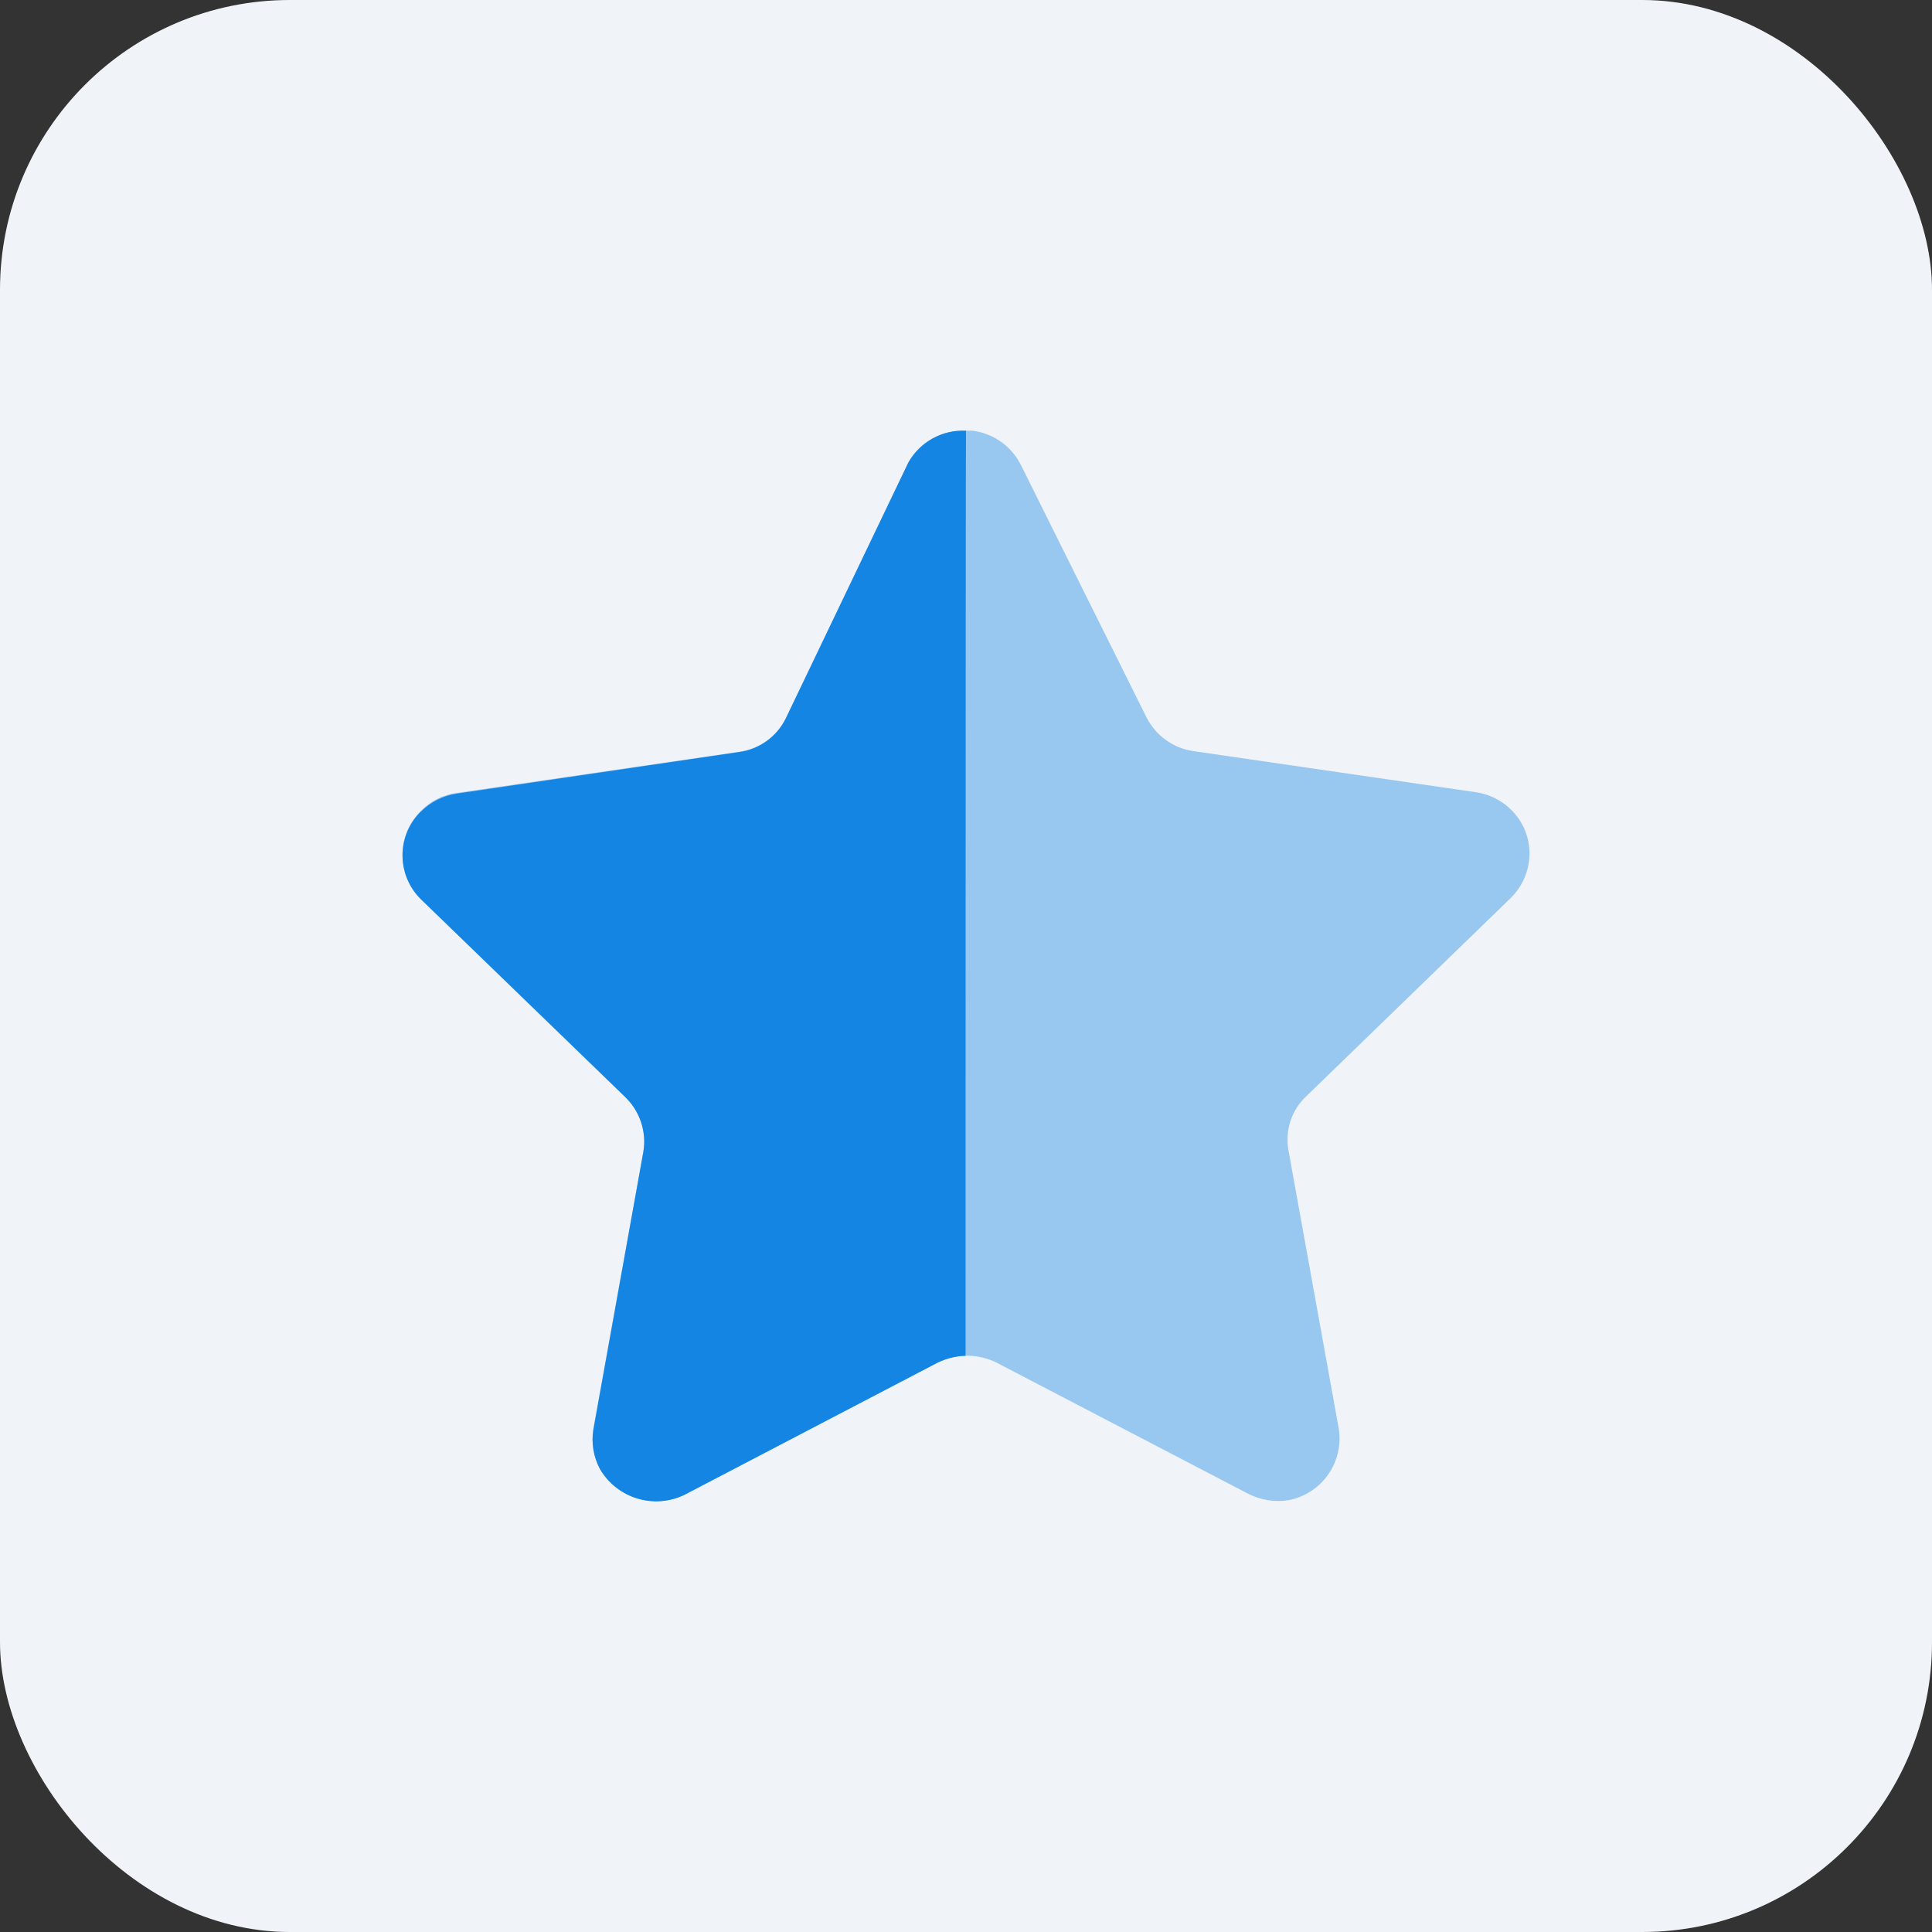
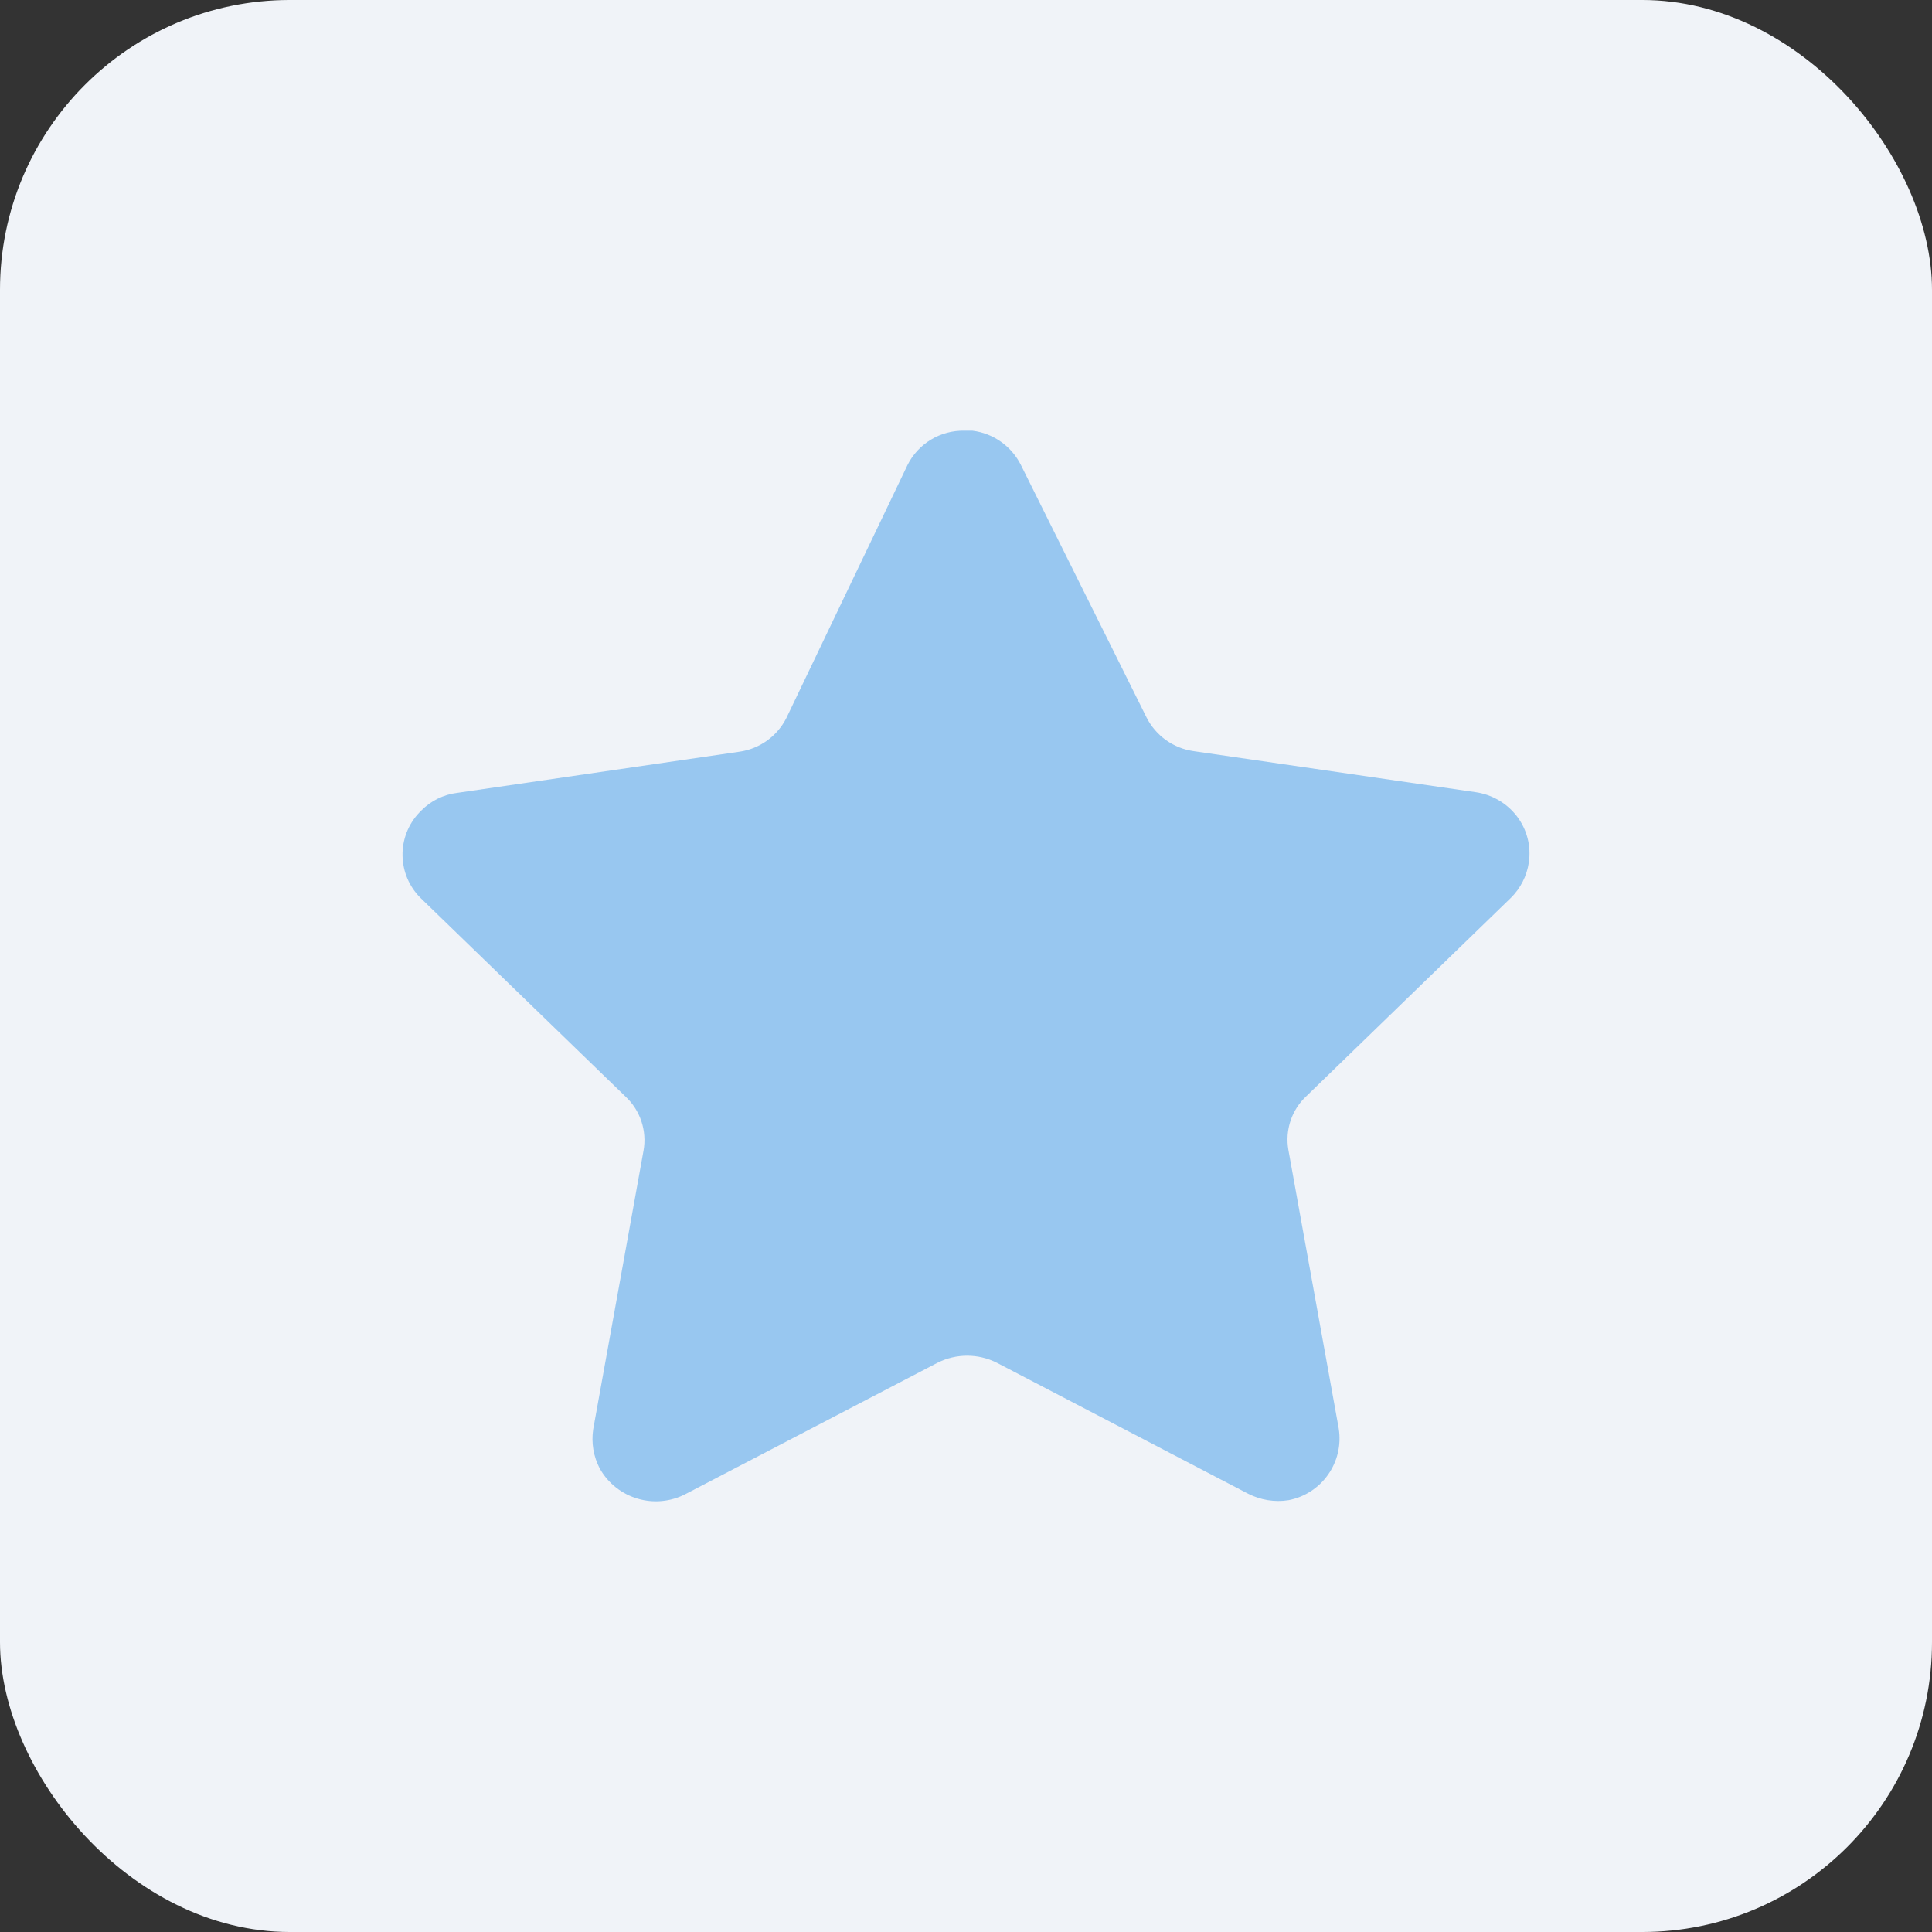
<svg xmlns="http://www.w3.org/2000/svg" width="40" height="40" viewBox="0 0 40 40" fill="none">
  <rect x="0" y="0" width="40" height="40" fill="#333333" stroke="none" />
  <rect width="40" height="40" rx="6" fill="#F0F3F8" />
  <path opacity="0.4" d="M21.139 9.632L23.737 14.852C23.928 15.231 24.293 15.493 24.715 15.552L30.549 16.401C30.89 16.449 31.199 16.629 31.408 16.903C31.614 17.174 31.703 17.517 31.653 17.855C31.612 18.135 31.48 18.394 31.278 18.592L27.051 22.691C26.741 22.977 26.601 23.4 26.676 23.815L27.717 29.576C27.828 30.272 27.367 30.928 26.676 31.06C26.391 31.105 26.1 31.057 25.843 30.927L20.639 28.215C20.252 28.02 19.796 28.02 19.41 28.215L14.205 30.927C13.566 31.266 12.773 31.035 12.418 30.405C12.286 30.154 12.239 29.868 12.282 29.589L13.323 23.826C13.398 23.413 13.257 22.987 12.948 22.701L8.721 18.605C8.218 18.119 8.203 17.32 8.687 16.817C8.697 16.806 8.709 16.795 8.721 16.783C8.921 16.579 9.185 16.449 9.47 16.415L15.305 15.564C15.725 15.505 16.09 15.245 16.282 14.864L18.787 9.632C19.009 9.184 19.471 8.905 19.973 8.917H20.13C20.565 8.969 20.944 9.239 21.139 9.632Z" fill="#1485E3" />
-   <path d="M19.991 28.07C19.765 28.077 19.545 28.137 19.347 28.246L14.168 30.951C13.534 31.254 12.775 31.019 12.42 30.413C12.289 30.166 12.241 29.882 12.285 29.604L13.319 23.854C13.389 23.436 13.25 23.011 12.946 22.716L8.716 18.621C8.214 18.13 8.205 17.323 8.696 16.82C8.703 16.813 8.709 16.807 8.716 16.801C8.916 16.603 9.175 16.472 9.453 16.431L15.293 15.572C15.716 15.518 16.083 15.254 16.269 14.871L18.807 9.573C19.048 9.146 19.511 8.892 20 8.918C19.991 9.265 19.991 27.834 19.991 28.07Z" fill="#1485E3" />
</svg>